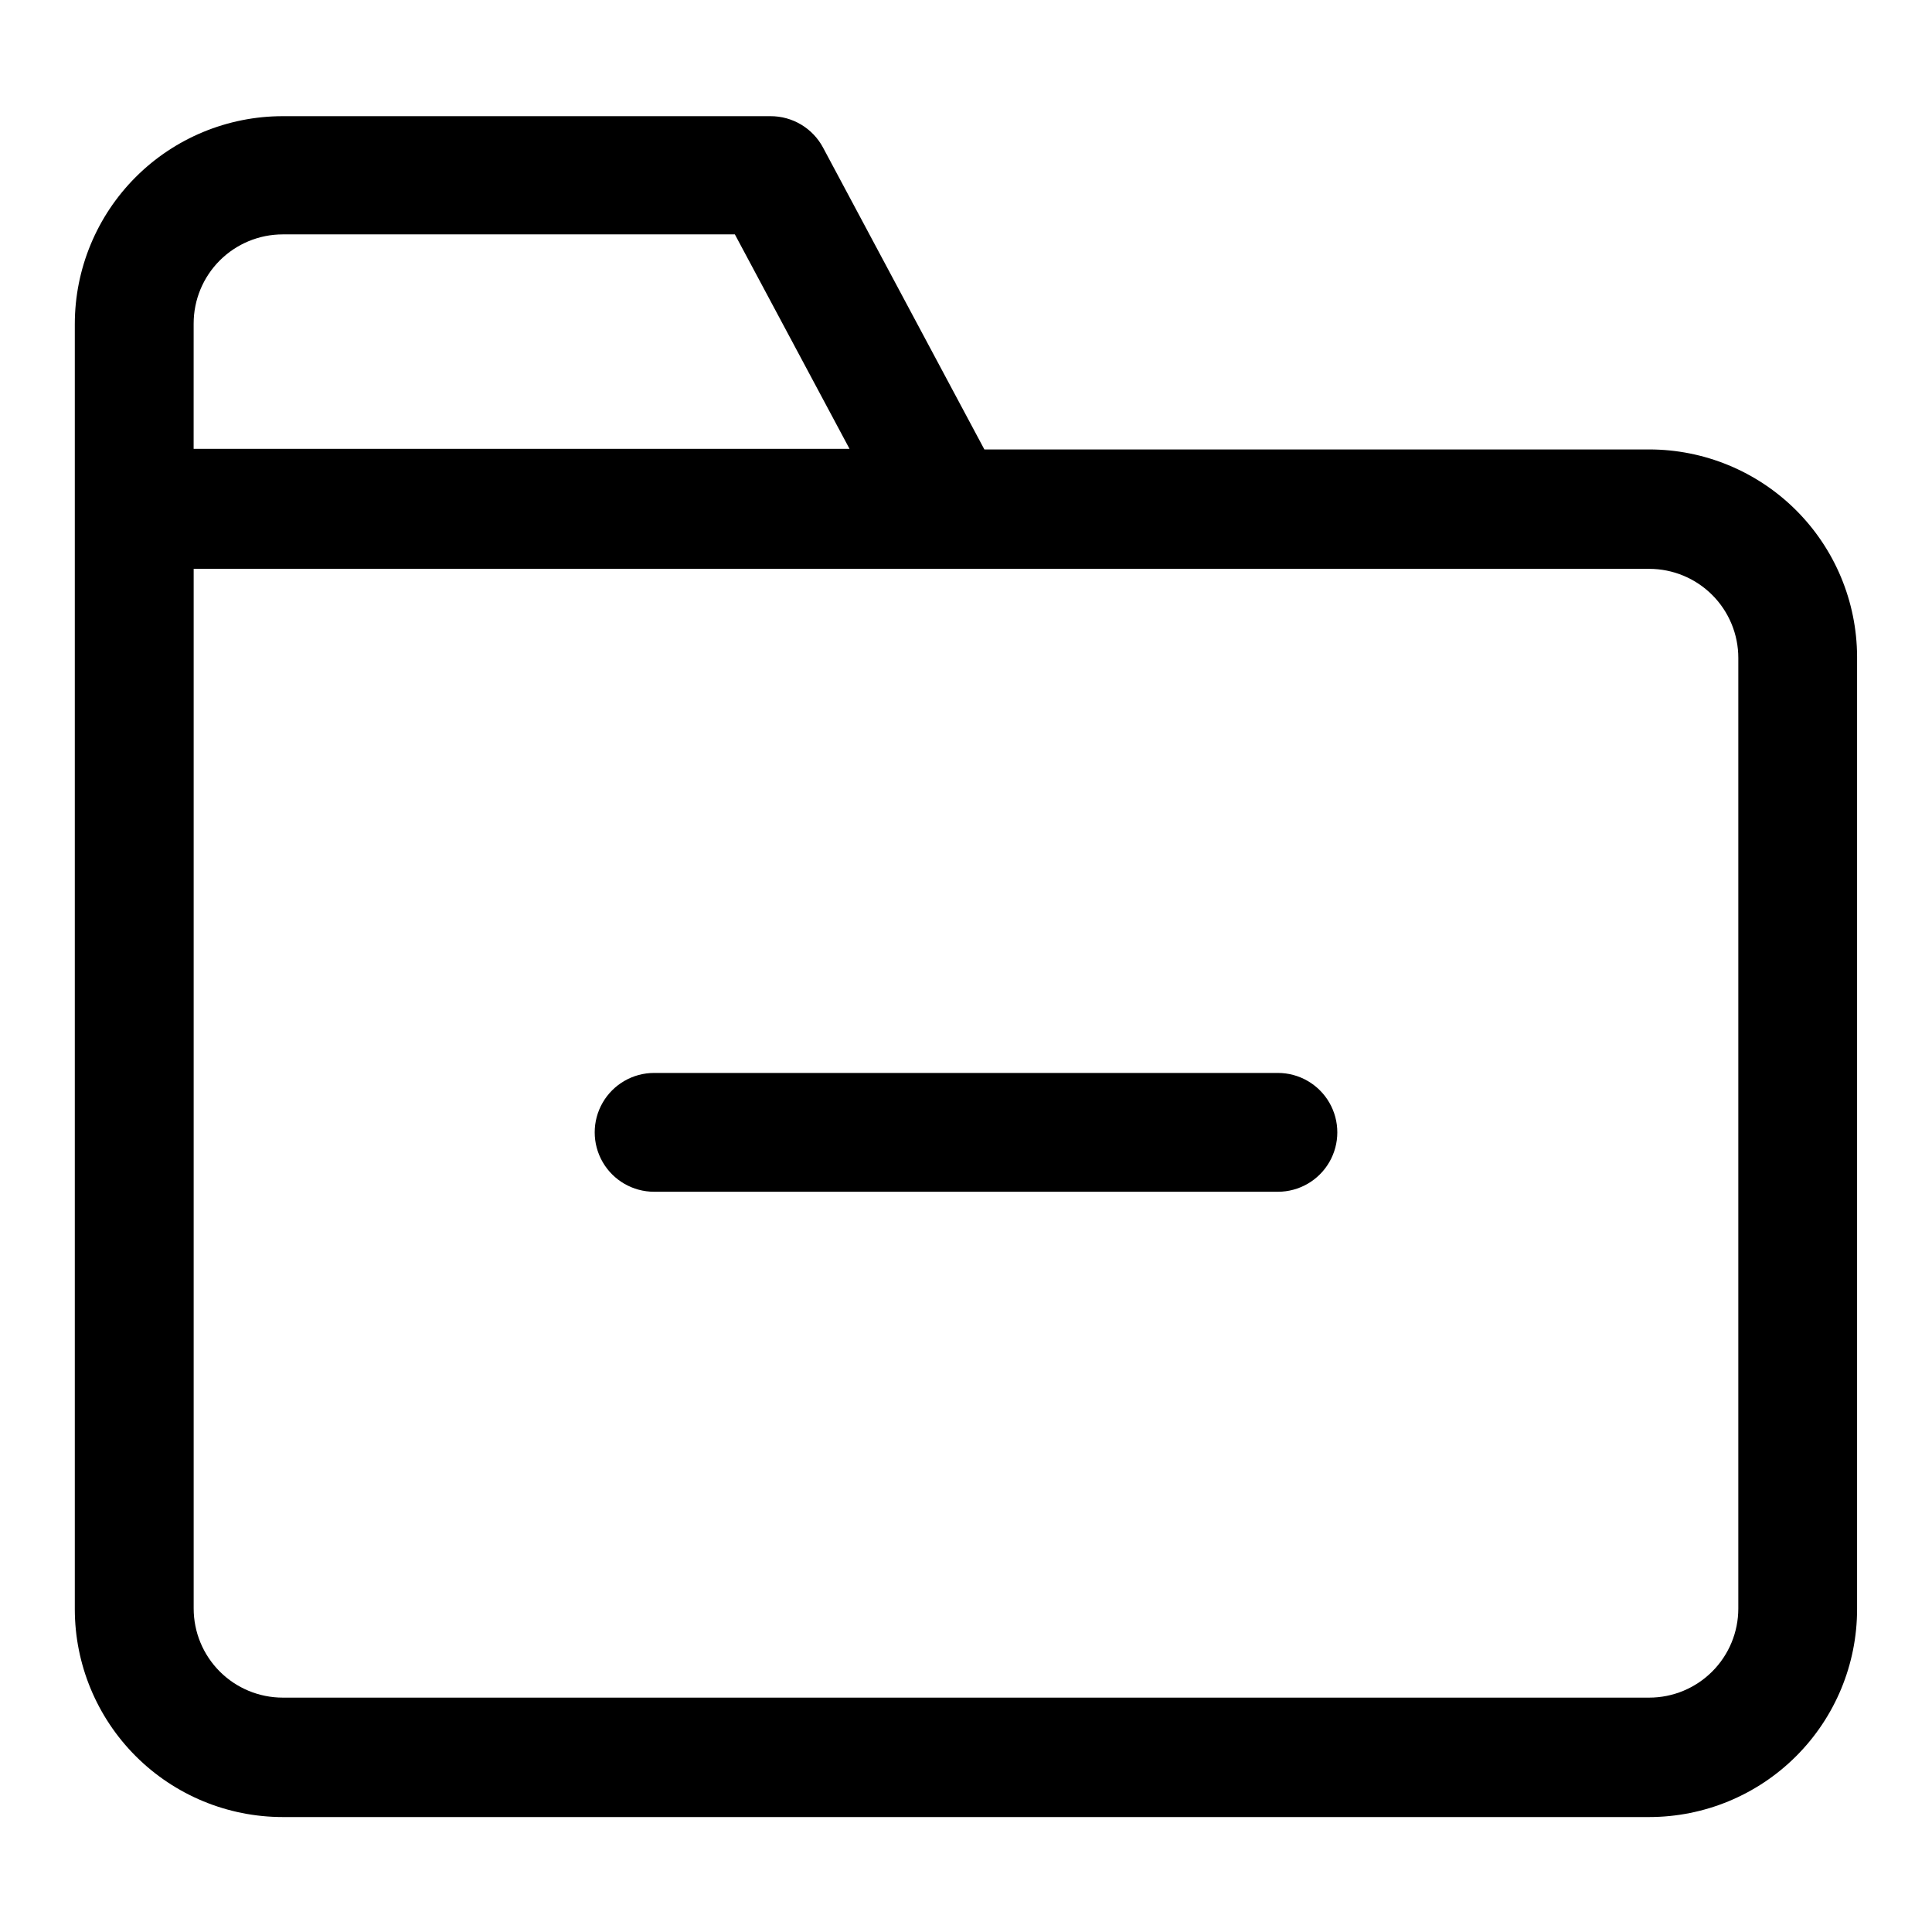
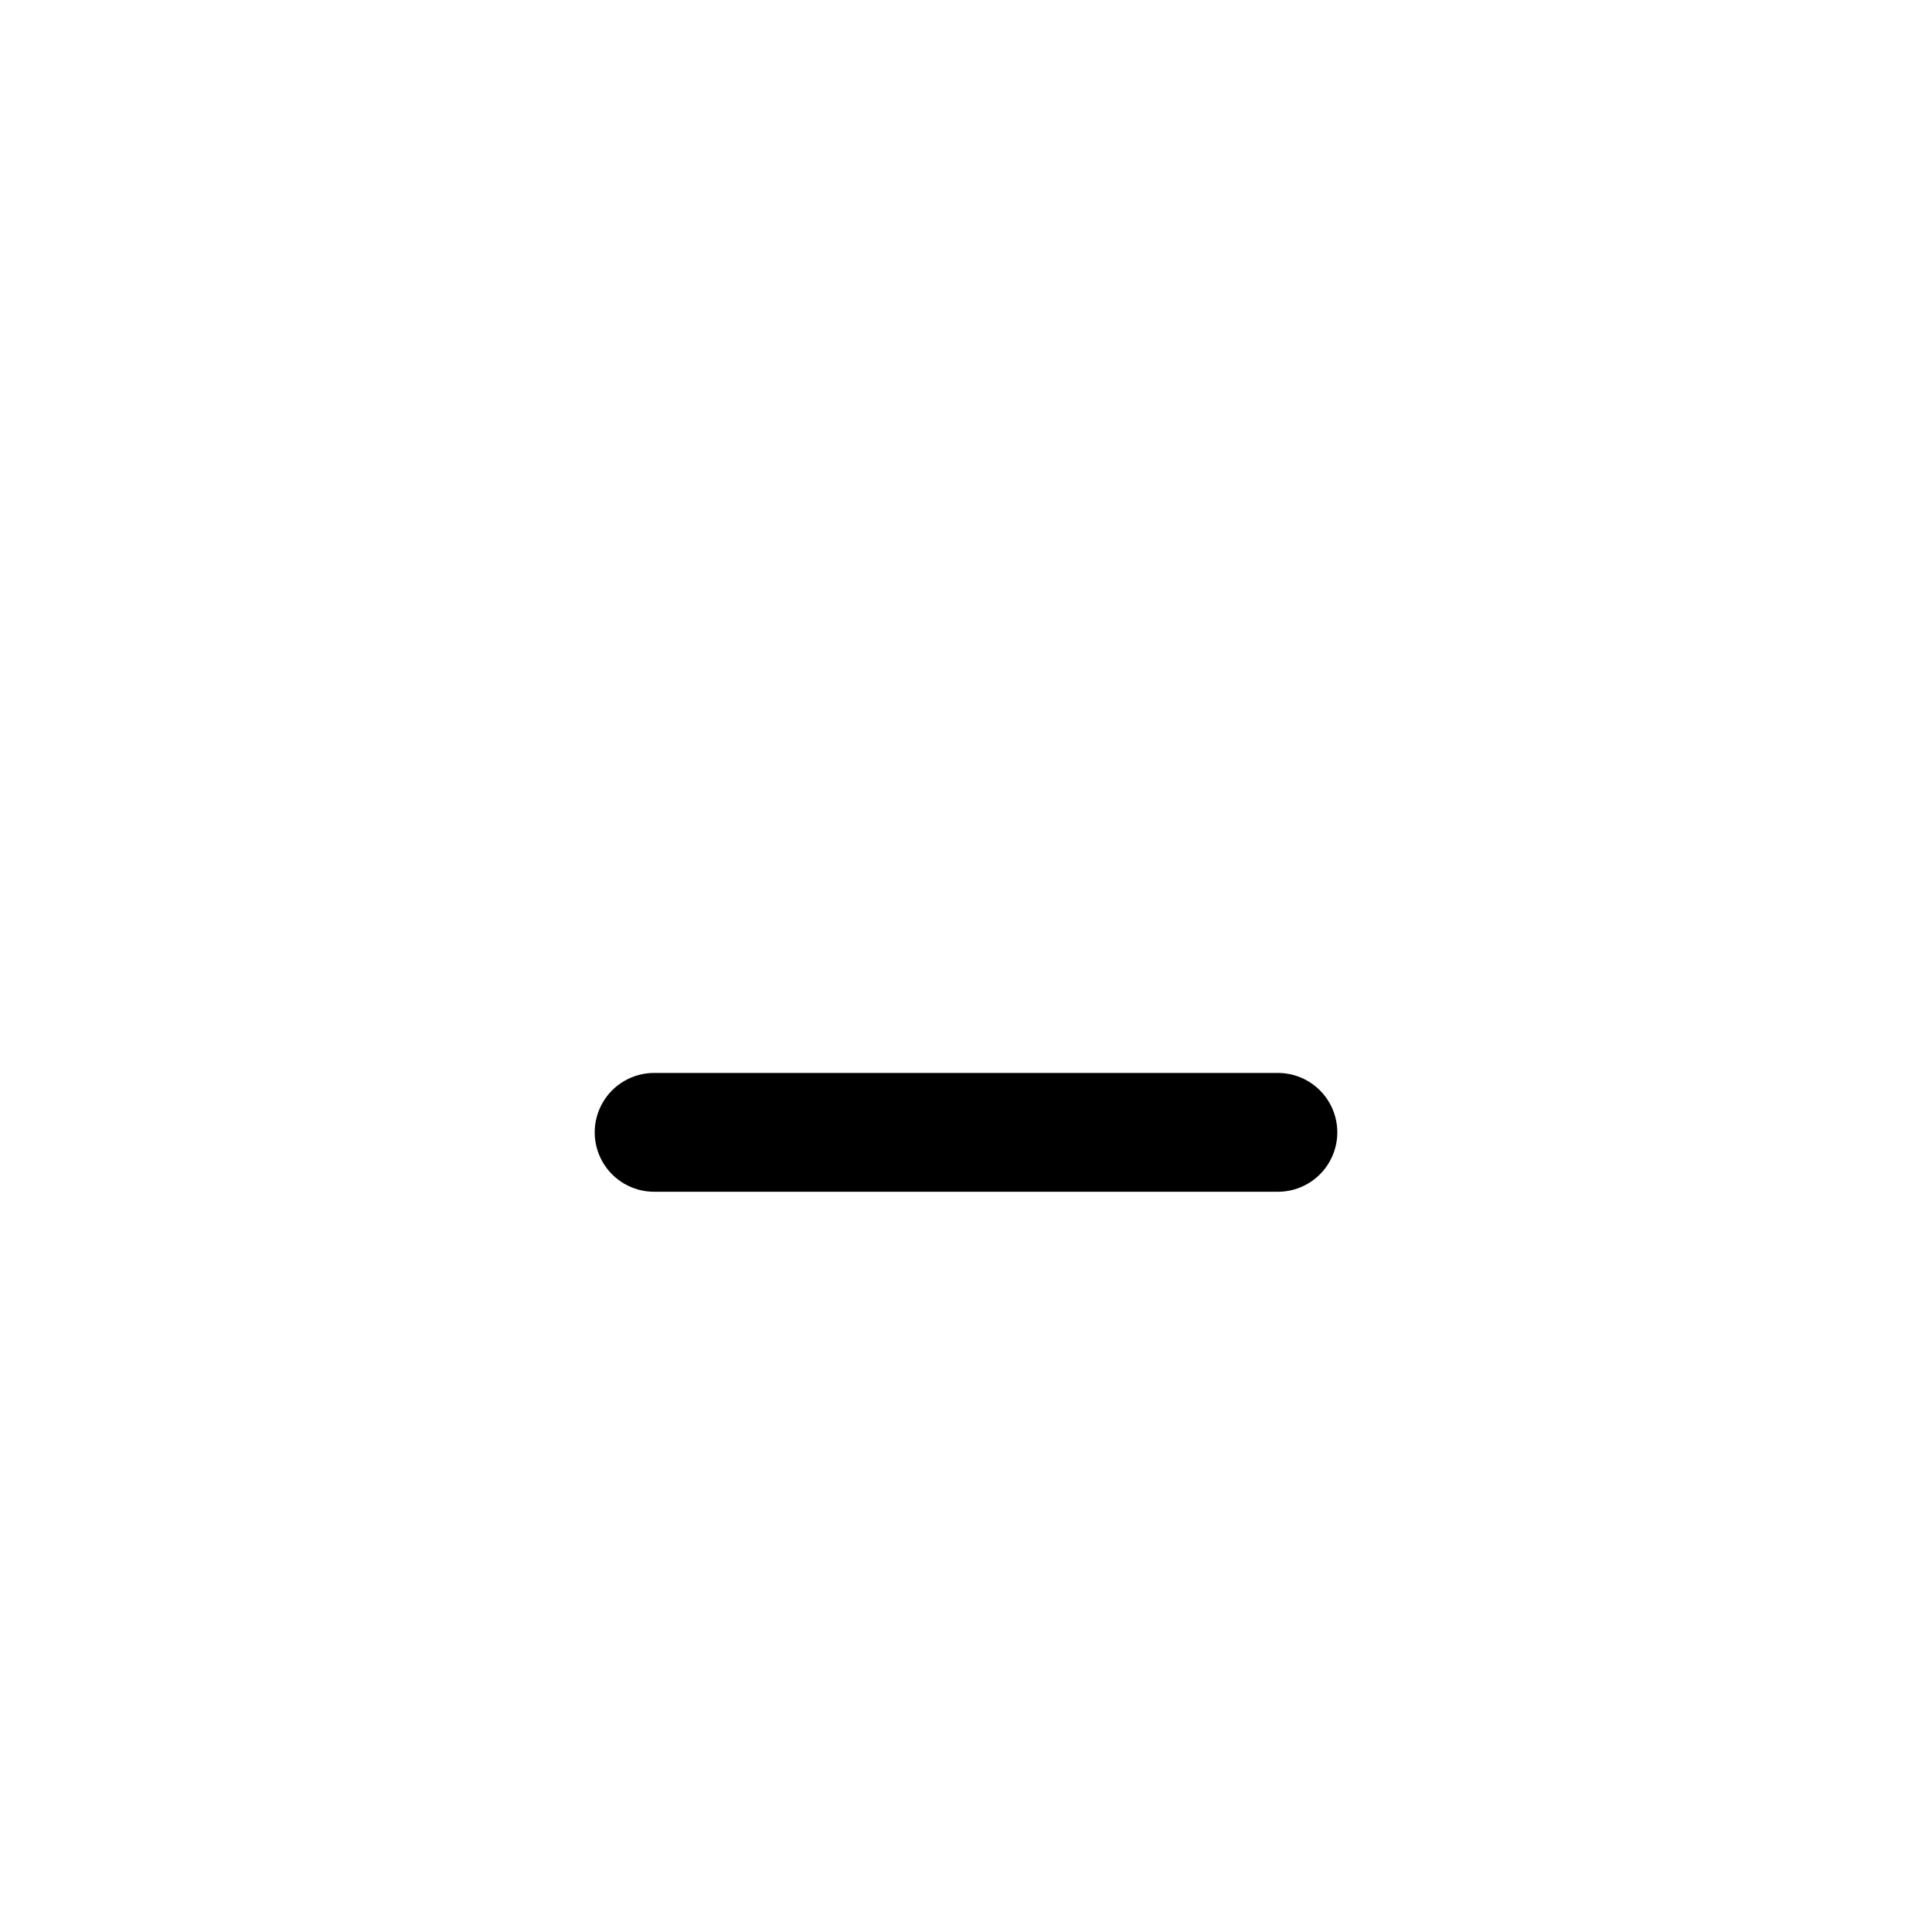
<svg xmlns="http://www.w3.org/2000/svg" fill="#000000" width="800px" height="800px" version="1.1" viewBox="144 144 512 512">
  <g>
-     <path d="m581.05 263.11h-176.18l-42.746-79.98c-1.344-2.527-3.352-4.637-5.805-6.109-2.457-1.469-5.266-2.242-8.129-2.234h-129.26c-14.613 0-28.629 5.805-38.965 16.137-10.332 10.336-16.141 24.352-16.141 38.965v340.54 0.004c0 14.613 5.809 28.629 16.141 38.961 10.336 10.336 24.352 16.141 38.965 16.141h362.11c14.613 0 28.633-5.805 38.965-16.141 10.336-10.332 16.141-24.348 16.141-38.961v-252.46c-0.062-14.574-5.898-28.531-16.223-38.812-10.328-10.281-24.309-16.055-38.883-16.055zm-385.73-33.379c0-6.262 2.488-12.27 6.918-16.699 4.43-4.43 10.438-6.918 16.699-6.918h119.81l30.387 56.836h-173.82zm409.35 340.54c0 6.266-2.488 12.27-6.918 16.699-4.43 4.43-10.434 6.918-16.699 6.918h-362.11c-6.262 0-12.27-2.488-16.699-6.918-4.43-4.43-6.918-10.434-6.918-16.699v-275.52h385.73c6.266 0 12.27 2.488 16.699 6.918 4.43 4.426 6.918 10.434 6.918 16.699z" />
    <path d="m482.66 428.34h-165.31c-5.625 0-10.824 3.004-13.637 7.875-2.812 4.871-2.812 10.871 0 15.742s8.012 7.871 13.637 7.871h165.31c5.625 0 10.82-3 13.633-7.871s2.812-10.871 0-15.742c-2.812-4.871-8.008-7.875-13.633-7.875z" />
  </g>
</svg>